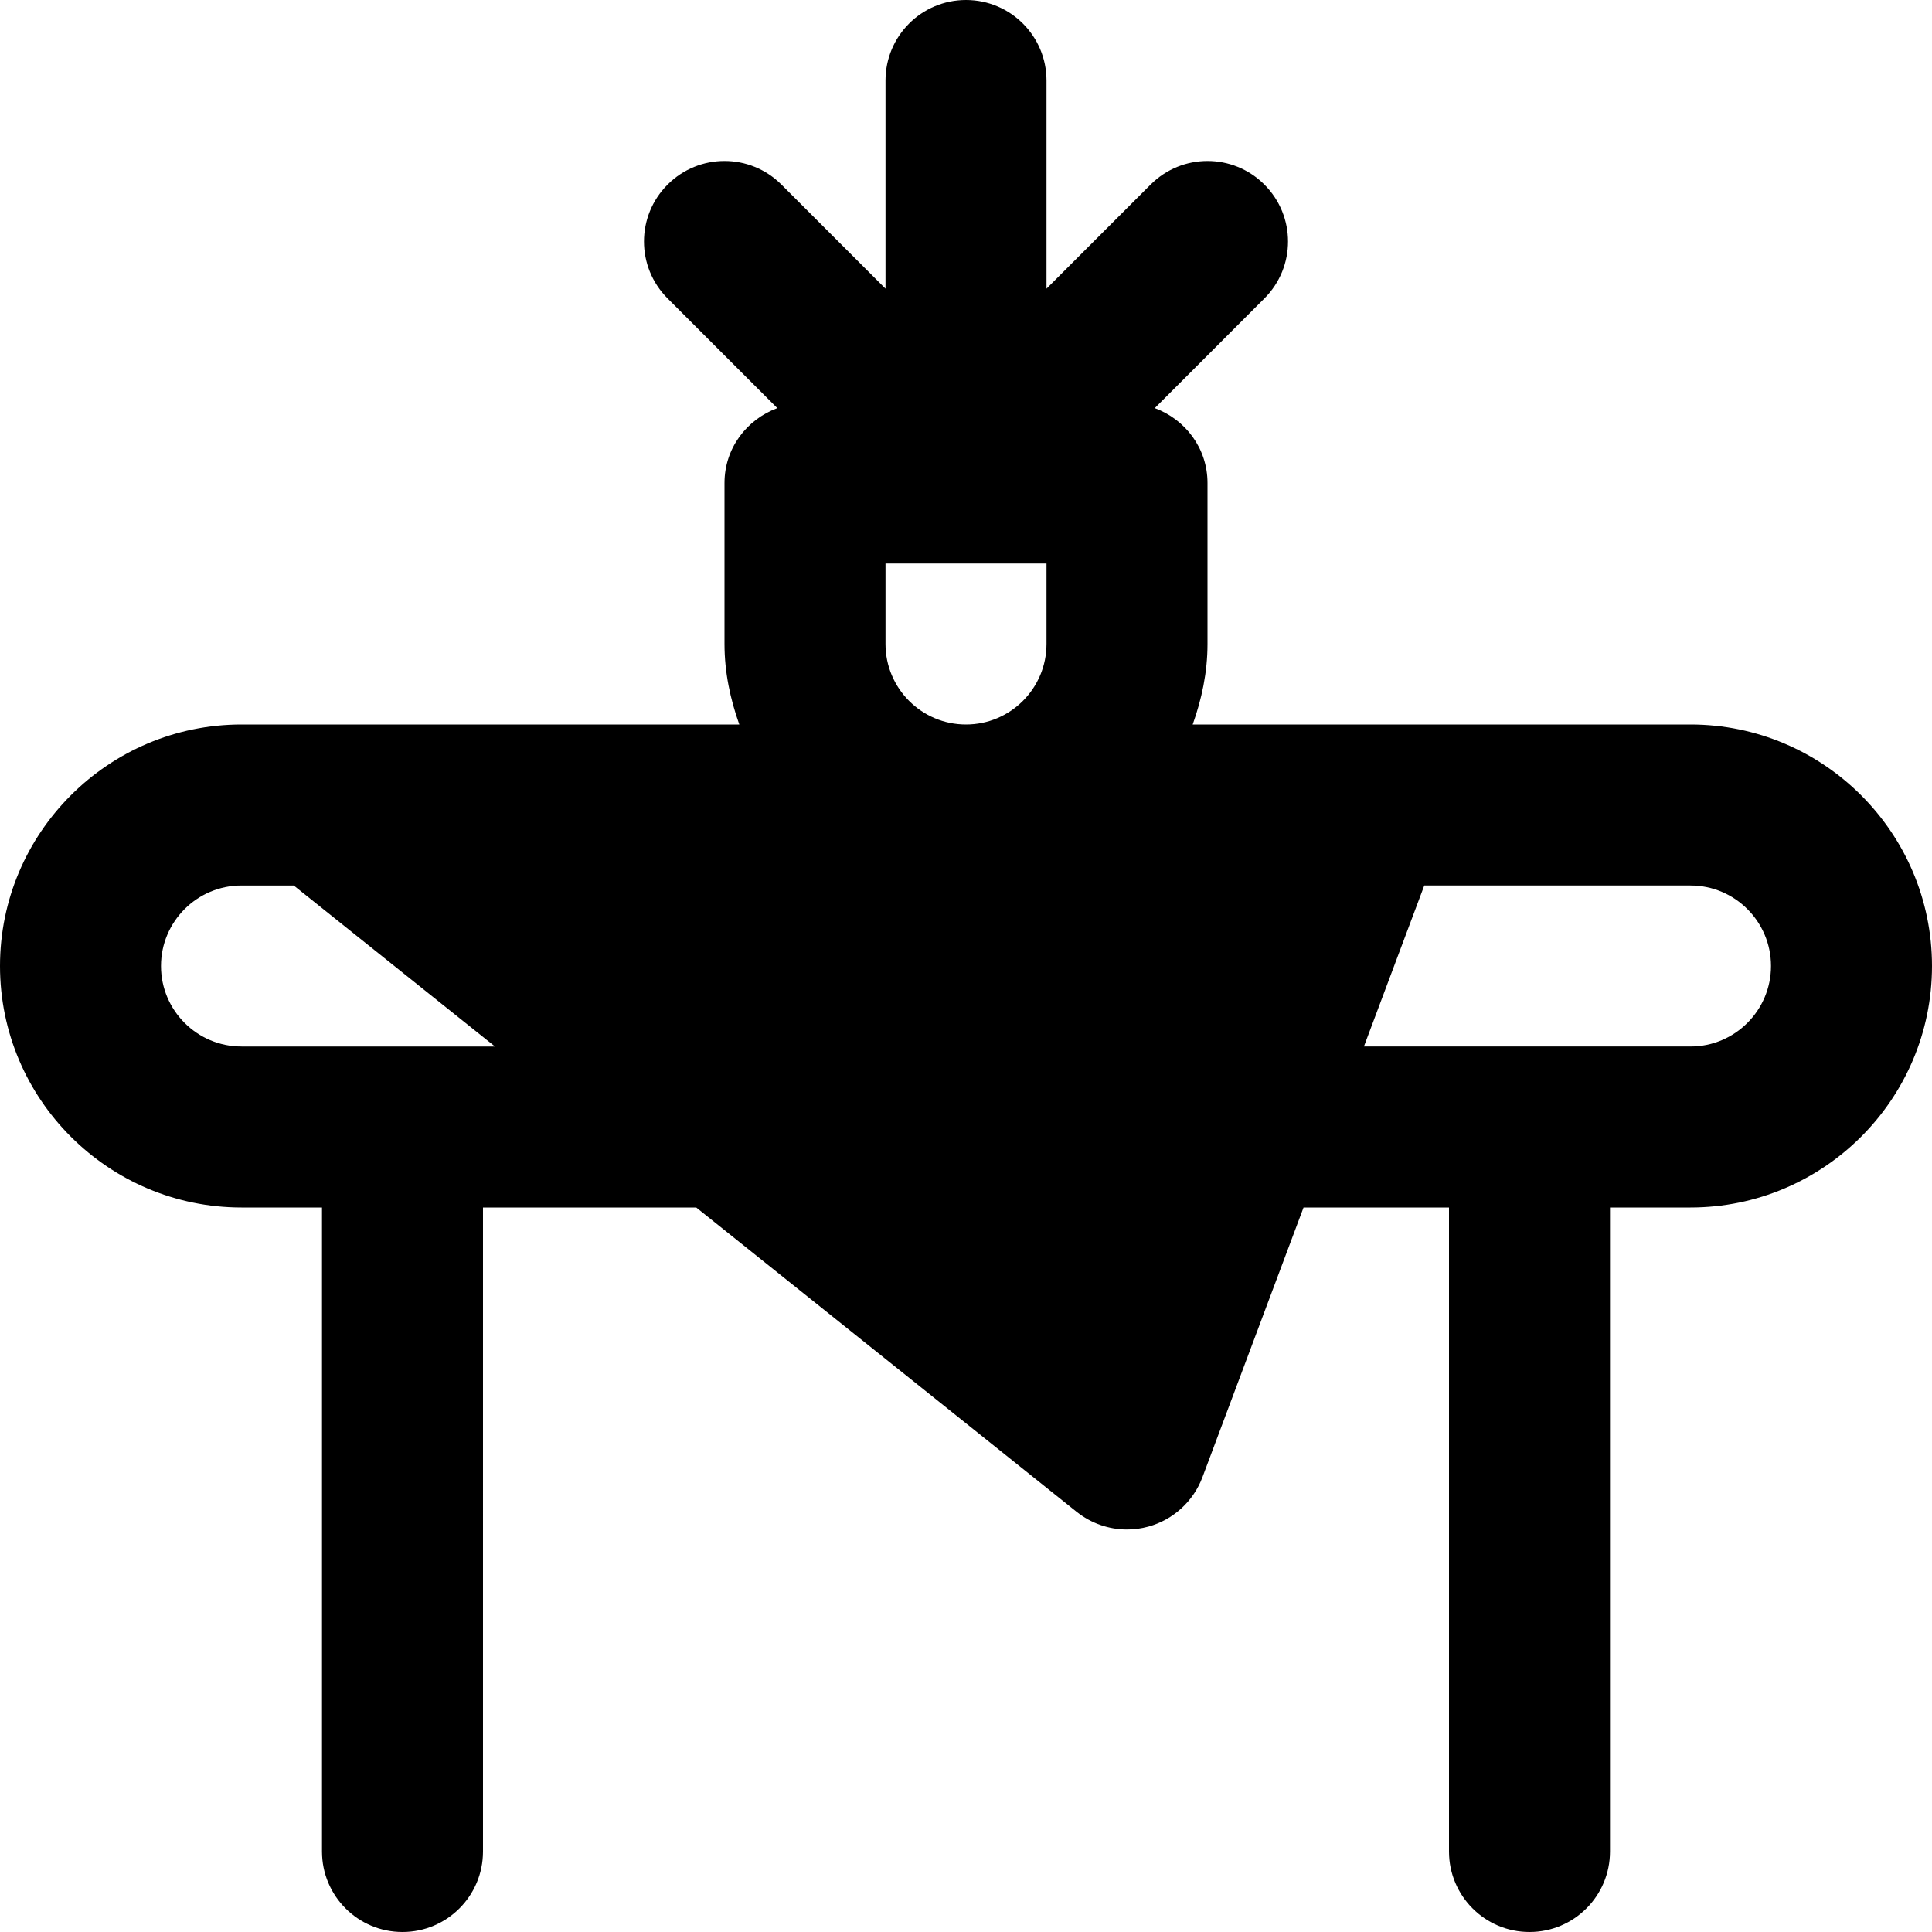
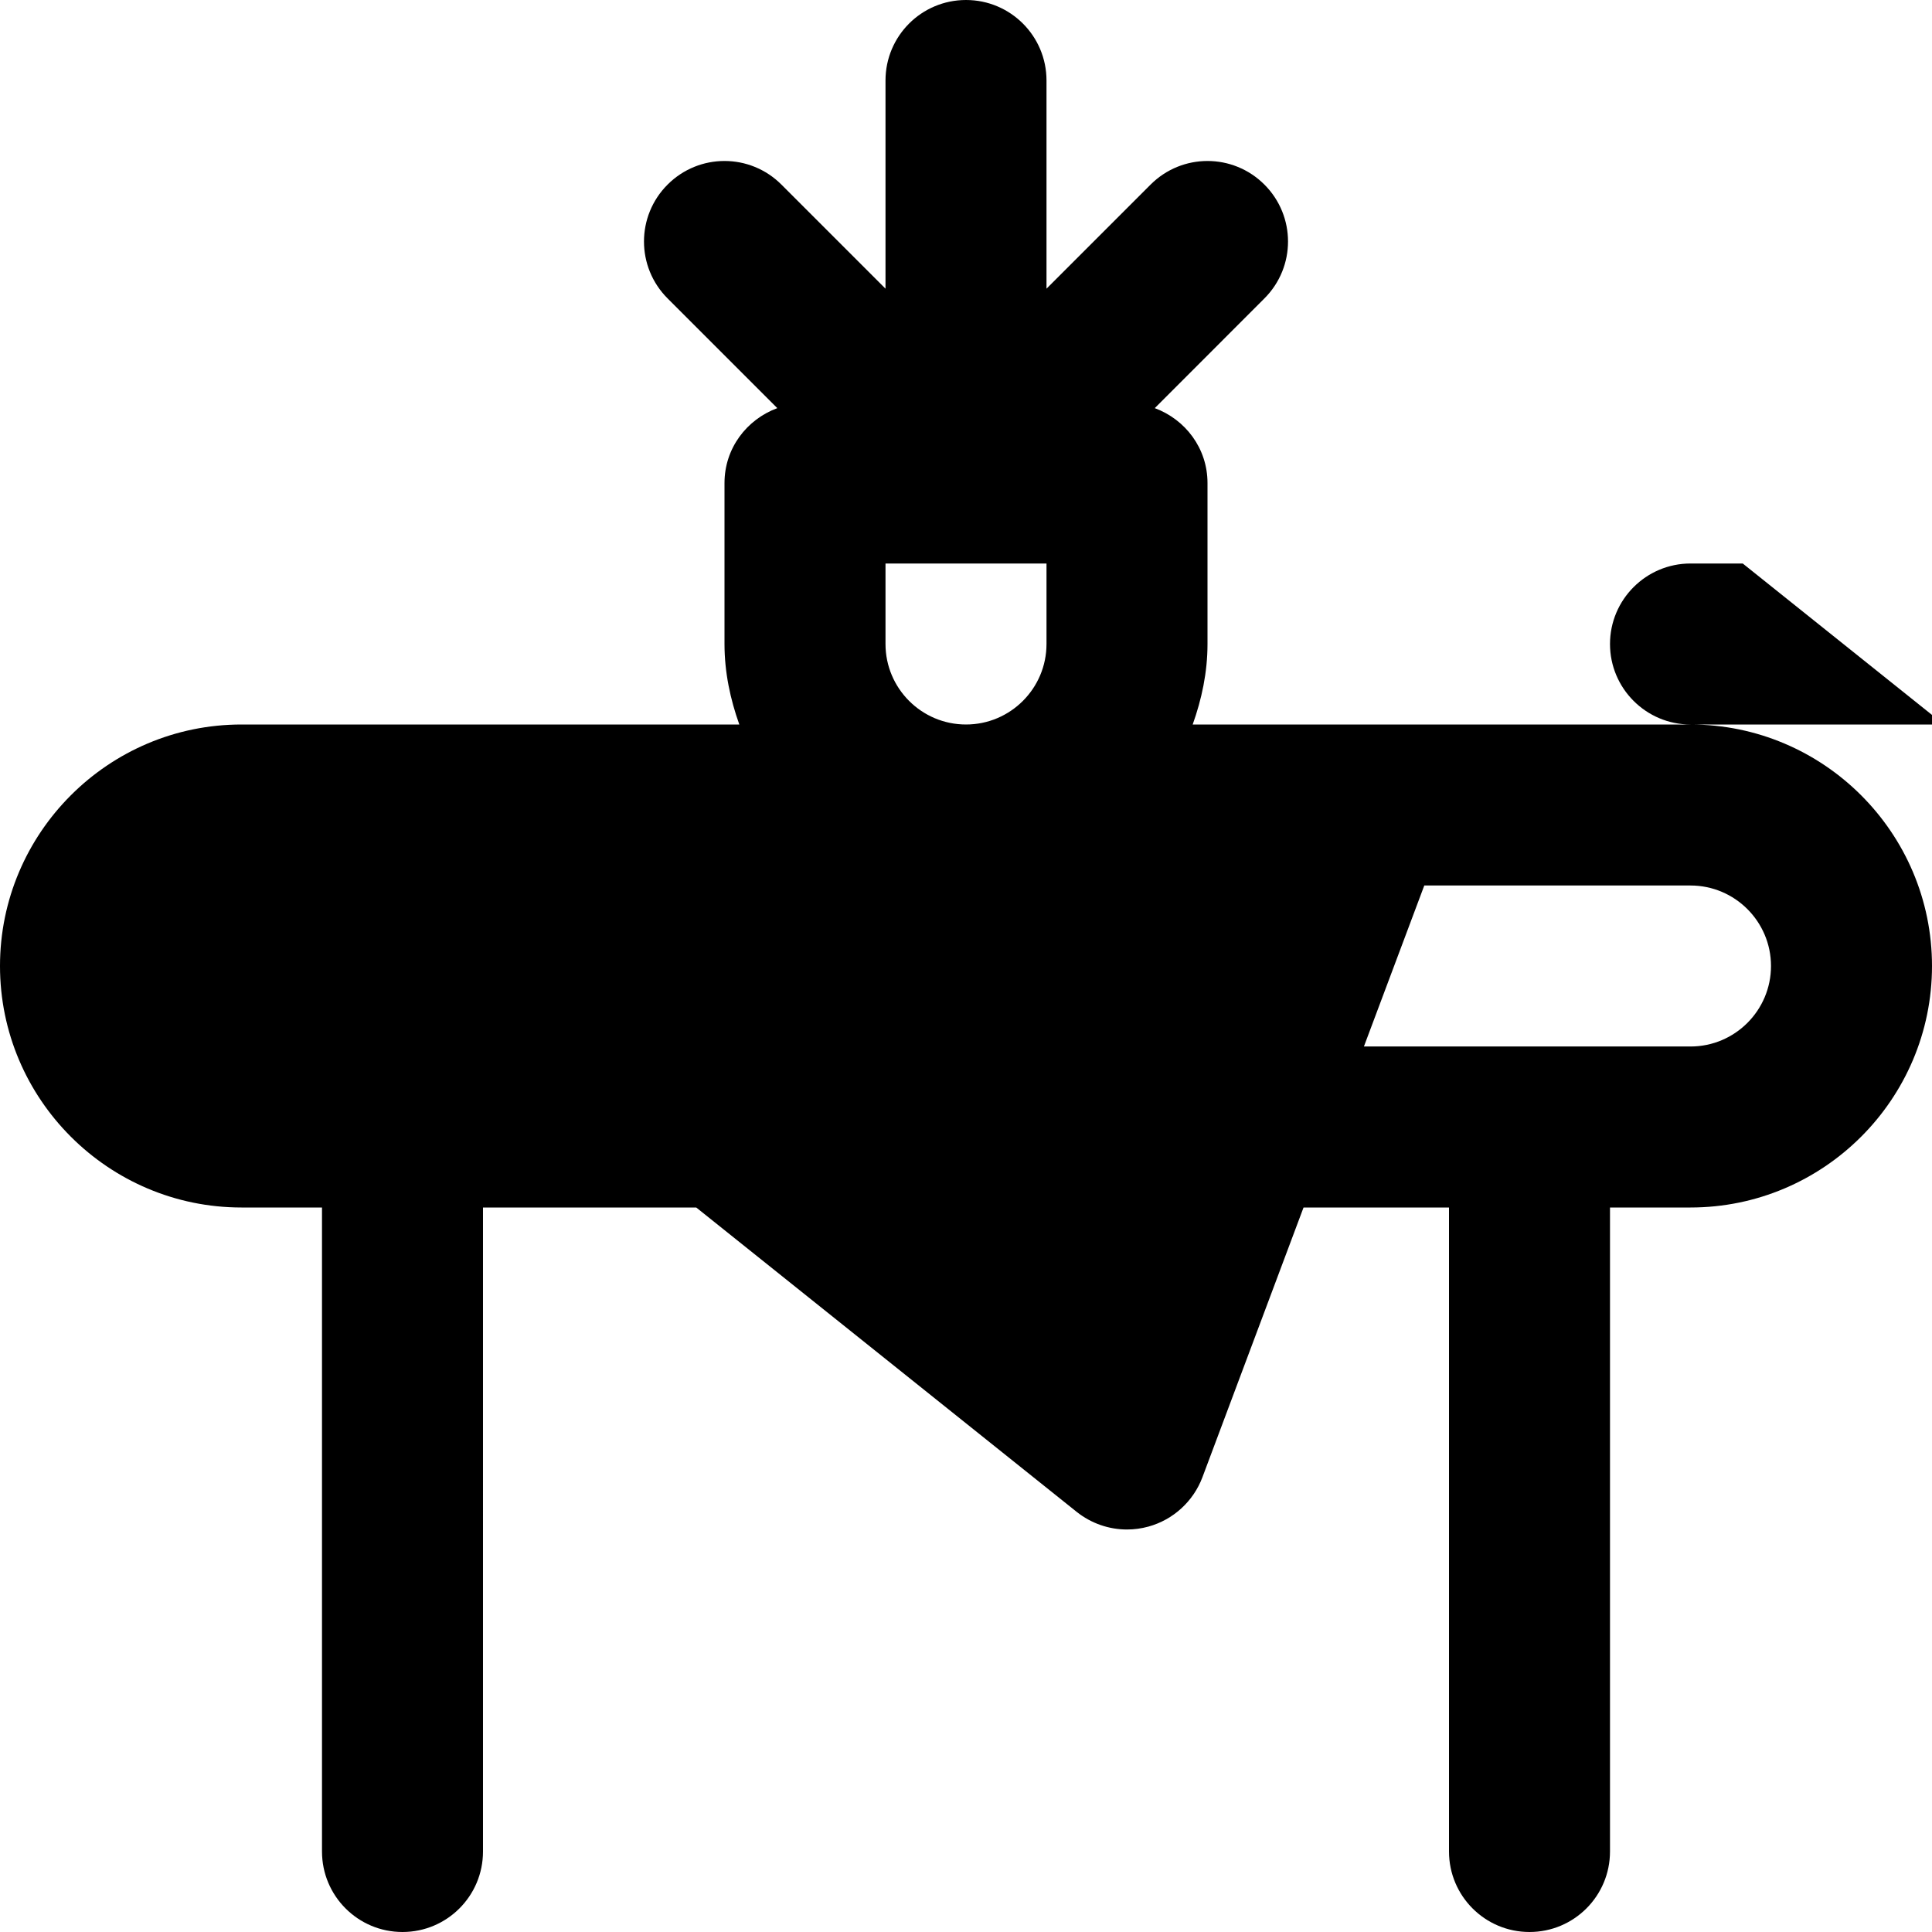
<svg xmlns="http://www.w3.org/2000/svg" fill="#000000" height="800px" width="800px" version="1.1" id="Layer_1" viewBox="0 0 512 512" xml:space="preserve">
  <g>
    <g>
-       <path d="M448,192h-85.333h-46.592c2.389-6.699,3.925-13.824,3.925-21.333V128c0-9.173-5.845-16.832-13.973-19.84l29.056-29.077    c8.341-8.341,8.341-21.824,0-30.165c-8.341-8.341-21.824-8.341-30.165,0l-27.584,27.584V21.333C277.333,9.557,267.797,0,256,0    s-21.333,9.557-21.333,21.333v55.168l-27.584-27.584c-8.341-8.341-21.824-8.341-30.165,0c-8.341,8.341-8.341,21.824,0,30.165    l29.077,29.077C197.845,111.168,192,118.827,192,128v42.667c0,7.509,1.536,14.635,3.925,21.333H85.333H64    c-35.285,0-64,28.715-64,64s28.715,64,64,64h21.333v170.667c0,11.776,9.536,21.333,21.333,21.333    c11.797,0,21.333-9.557,21.333-21.333V320h56.512l100.821,80.661c3.84,3.051,8.533,4.672,13.333,4.672    c1.899,0,3.797-0.256,5.675-0.768c6.571-1.813,11.904-6.677,14.315-13.077L345.451,320H384v170.667    c0,11.776,9.536,21.333,21.333,21.333c11.797,0,21.333-9.557,21.333-21.333V320H448c35.285,0,64-28.715,64-64S483.285,192,448,192    z M64,277.333c-11.776,0-21.333-9.579-21.333-21.333c0-11.755,9.557-21.333,21.333-21.333h13.845l53.333,42.667H64z     M277.333,170.667c0,11.755-9.557,21.333-21.333,21.333s-21.333-9.579-21.333-21.333v-21.333h42.667V170.667z M448,277.333    h-86.549l16-42.667H448c11.776,0,21.333,9.579,21.333,21.333C469.333,267.755,459.776,277.333,448,277.333z" />
+       <path d="M448,192h-85.333h-46.592c2.389-6.699,3.925-13.824,3.925-21.333V128c0-9.173-5.845-16.832-13.973-19.84l29.056-29.077    c8.341-8.341,8.341-21.824,0-30.165c-8.341-8.341-21.824-8.341-30.165,0l-27.584,27.584V21.333C277.333,9.557,267.797,0,256,0    s-21.333,9.557-21.333,21.333v55.168l-27.584-27.584c-8.341-8.341-21.824-8.341-30.165,0c-8.341,8.341-8.341,21.824,0,30.165    l29.077,29.077C197.845,111.168,192,118.827,192,128v42.667c0,7.509,1.536,14.635,3.925,21.333H85.333H64    c-35.285,0-64,28.715-64,64s28.715,64,64,64h21.333v170.667c0,11.776,9.536,21.333,21.333,21.333    c11.797,0,21.333-9.557,21.333-21.333V320h56.512l100.821,80.661c3.84,3.051,8.533,4.672,13.333,4.672    c1.899,0,3.797-0.256,5.675-0.768c6.571-1.813,11.904-6.677,14.315-13.077L345.451,320H384v170.667    c0,11.776,9.536,21.333,21.333,21.333c11.797,0,21.333-9.557,21.333-21.333V320H448c35.285,0,64-28.715,64-64S483.285,192,448,192    z c-11.776,0-21.333-9.579-21.333-21.333c0-11.755,9.557-21.333,21.333-21.333h13.845l53.333,42.667H64z     M277.333,170.667c0,11.755-9.557,21.333-21.333,21.333s-21.333-9.579-21.333-21.333v-21.333h42.667V170.667z M448,277.333    h-86.549l16-42.667H448c11.776,0,21.333,9.579,21.333,21.333C469.333,267.755,459.776,277.333,448,277.333z" />
    </g>
  </g>
</svg>